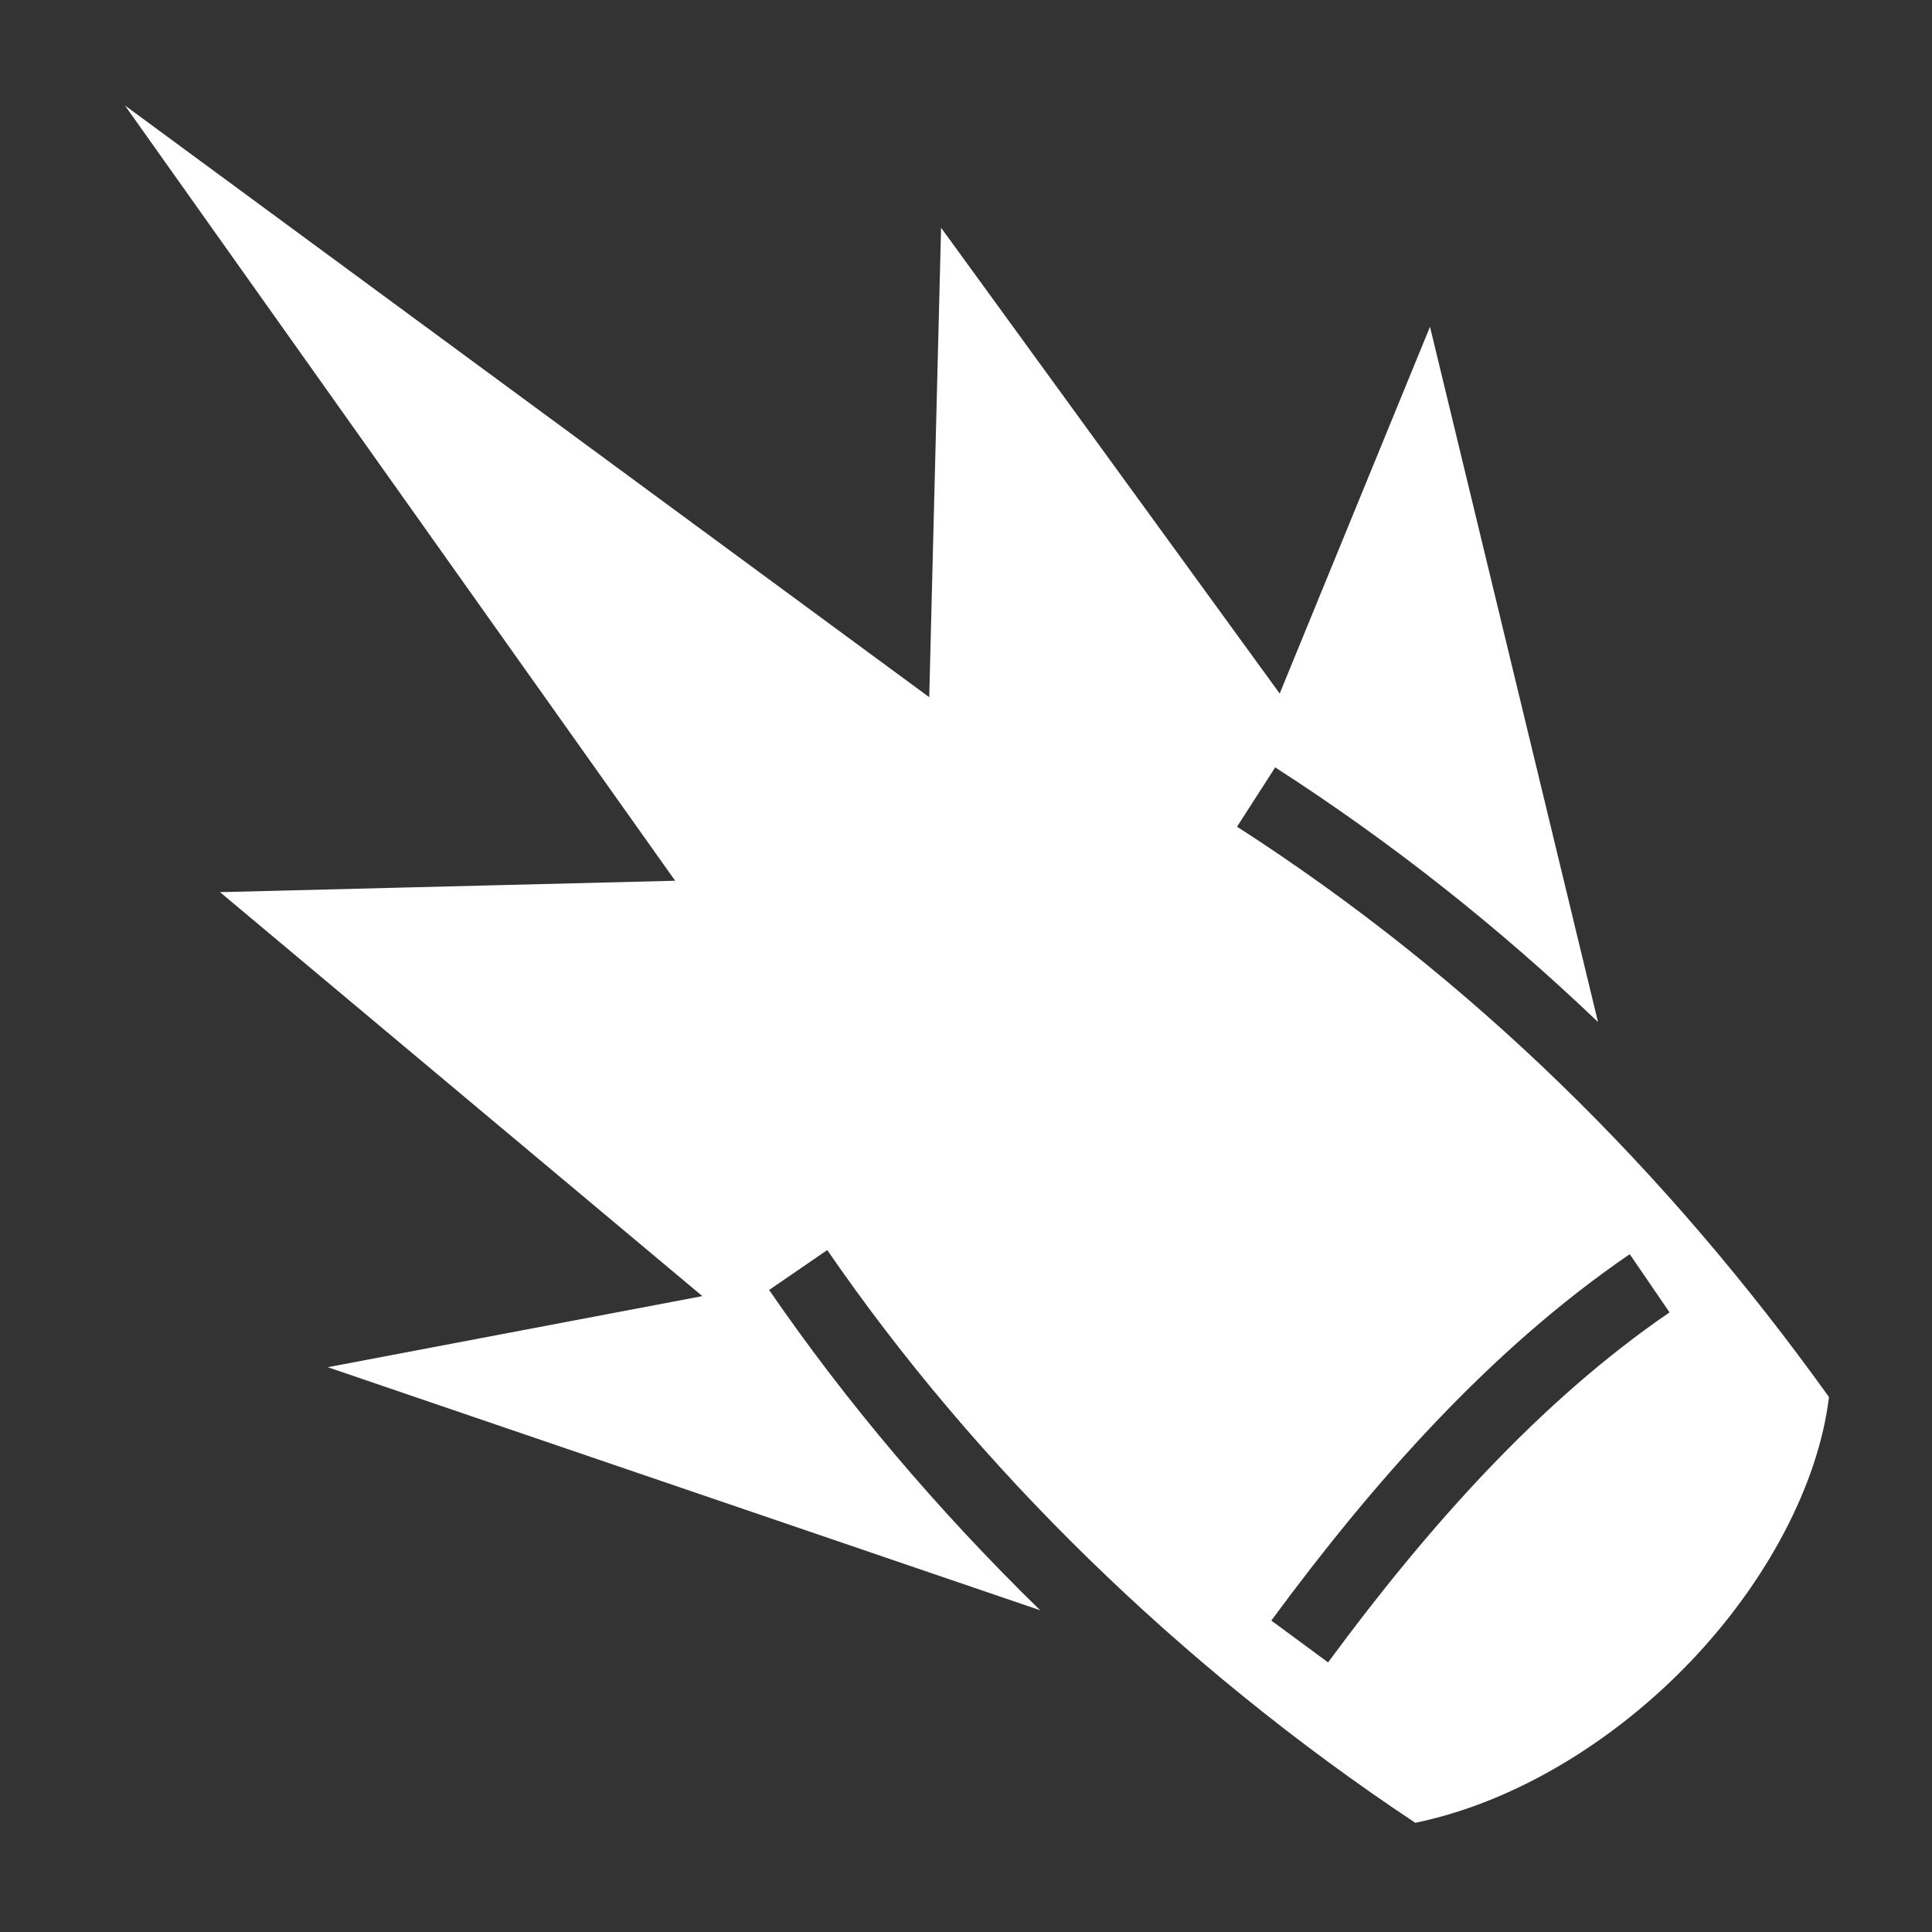
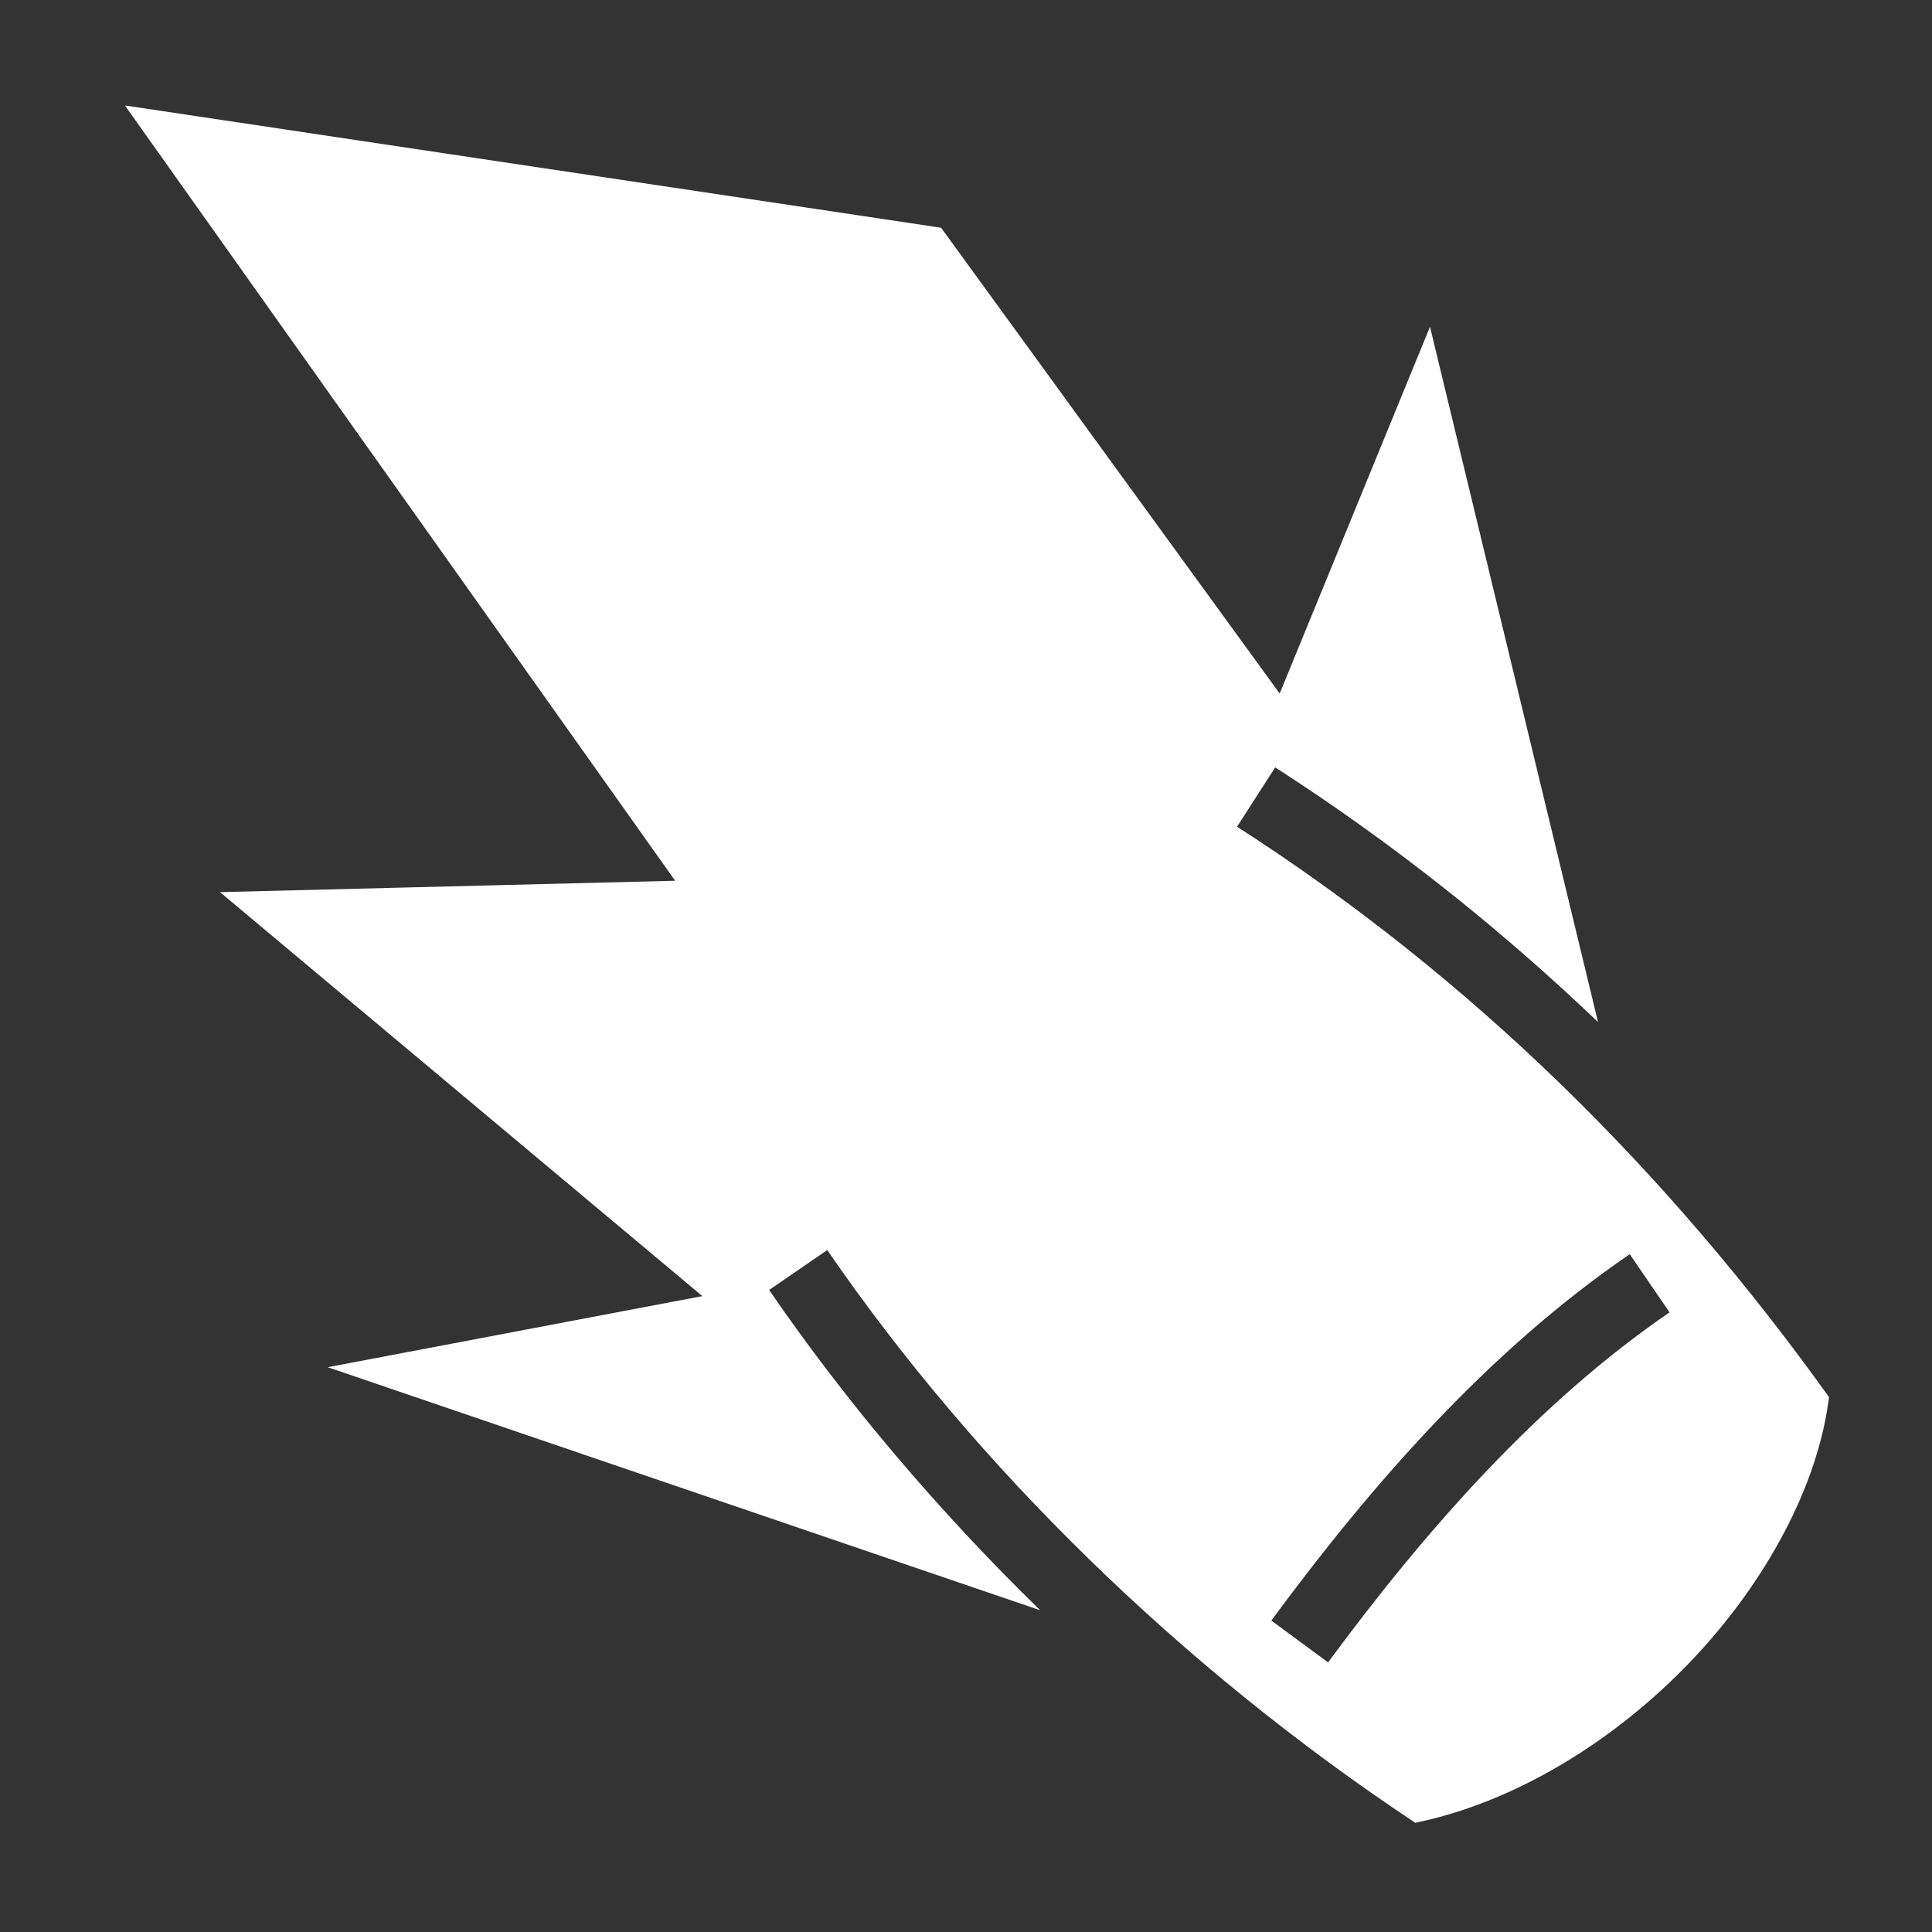
<svg xmlns="http://www.w3.org/2000/svg" viewBox="0 0 512 512">
  <rect x="0" y="0" width="512" height="512" fill="#333333" stroke="none" />
-   <path d="M33.107 27.95l145.817 205.456L58.3 236.428l127.833 107.056-99.274 18.84 188.798 64.412c-27.16-26.503-51.394-55.114-71.83-84.88l15.406-10.577c39.313 57.257 93.652 110.5 155.83 151.78 26.423-5.435 52.822-21.64 73.036-42.826 20.17-21.14 33.822-46.97 36.597-70.004-43.09-60.1-94.658-111.11-156.87-151.148l10.112-15.717c30.99 19.946 59.436 42.53 85.55 67.483L378.963 86.6l-39.83 97.197L249.395 60.35l-3.14 124.414L33.108 27.95zm398.788 304.42l10.552 15.425c-34.503 23.6-64.288 57.193-90.49 92.758l-15.045-11.086c26.87-36.472 57.815-71.673 94.983-97.096z" fill="#fff" fill-rule="evenodd" />
+   <path d="M33.107 27.95l145.817 205.456L58.3 236.428l127.833 107.056-99.274 18.84 188.798 64.412c-27.16-26.503-51.394-55.114-71.83-84.88l15.406-10.577c39.313 57.257 93.652 110.5 155.83 151.78 26.423-5.435 52.822-21.64 73.036-42.826 20.17-21.14 33.822-46.97 36.597-70.004-43.09-60.1-94.658-111.11-156.87-151.148l10.112-15.717c30.99 19.946 59.436 42.53 85.55 67.483L378.963 86.6l-39.83 97.197L249.395 60.35L33.108 27.95zm398.788 304.42l10.552 15.425c-34.503 23.6-64.288 57.193-90.49 92.758l-15.045-11.086c26.87-36.472 57.815-71.673 94.983-97.096z" fill="#fff" fill-rule="evenodd" />
</svg>